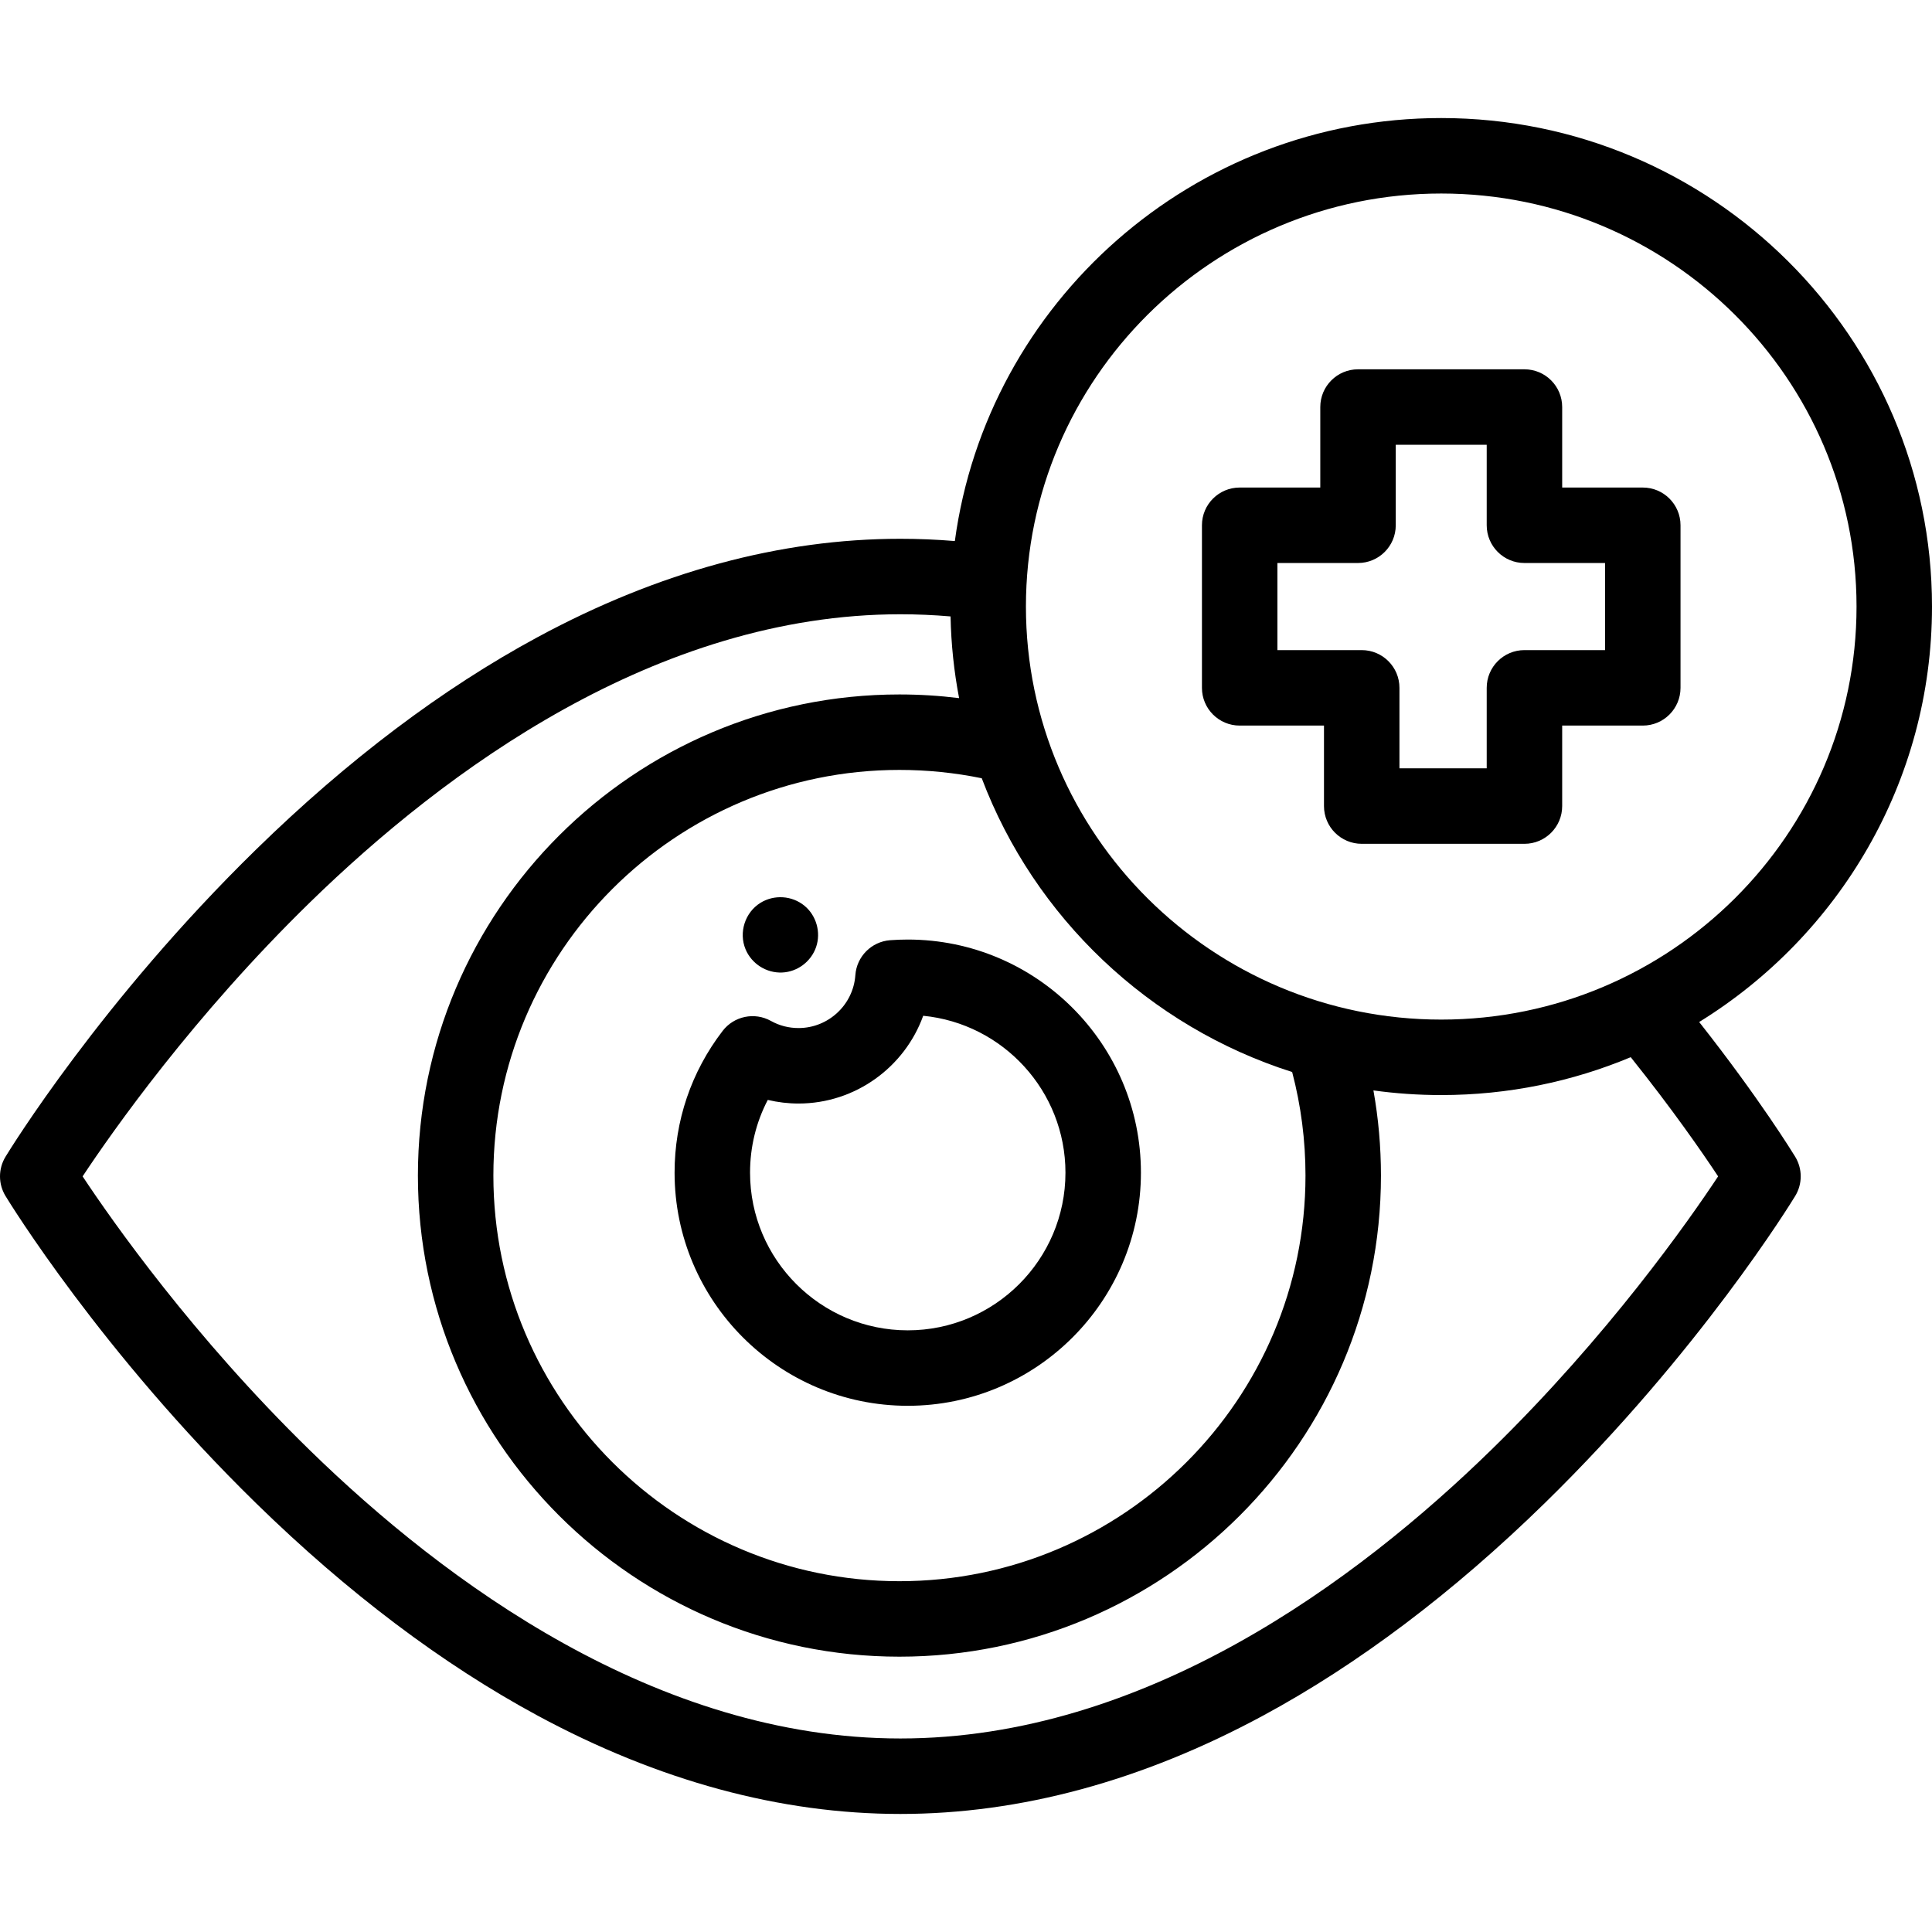
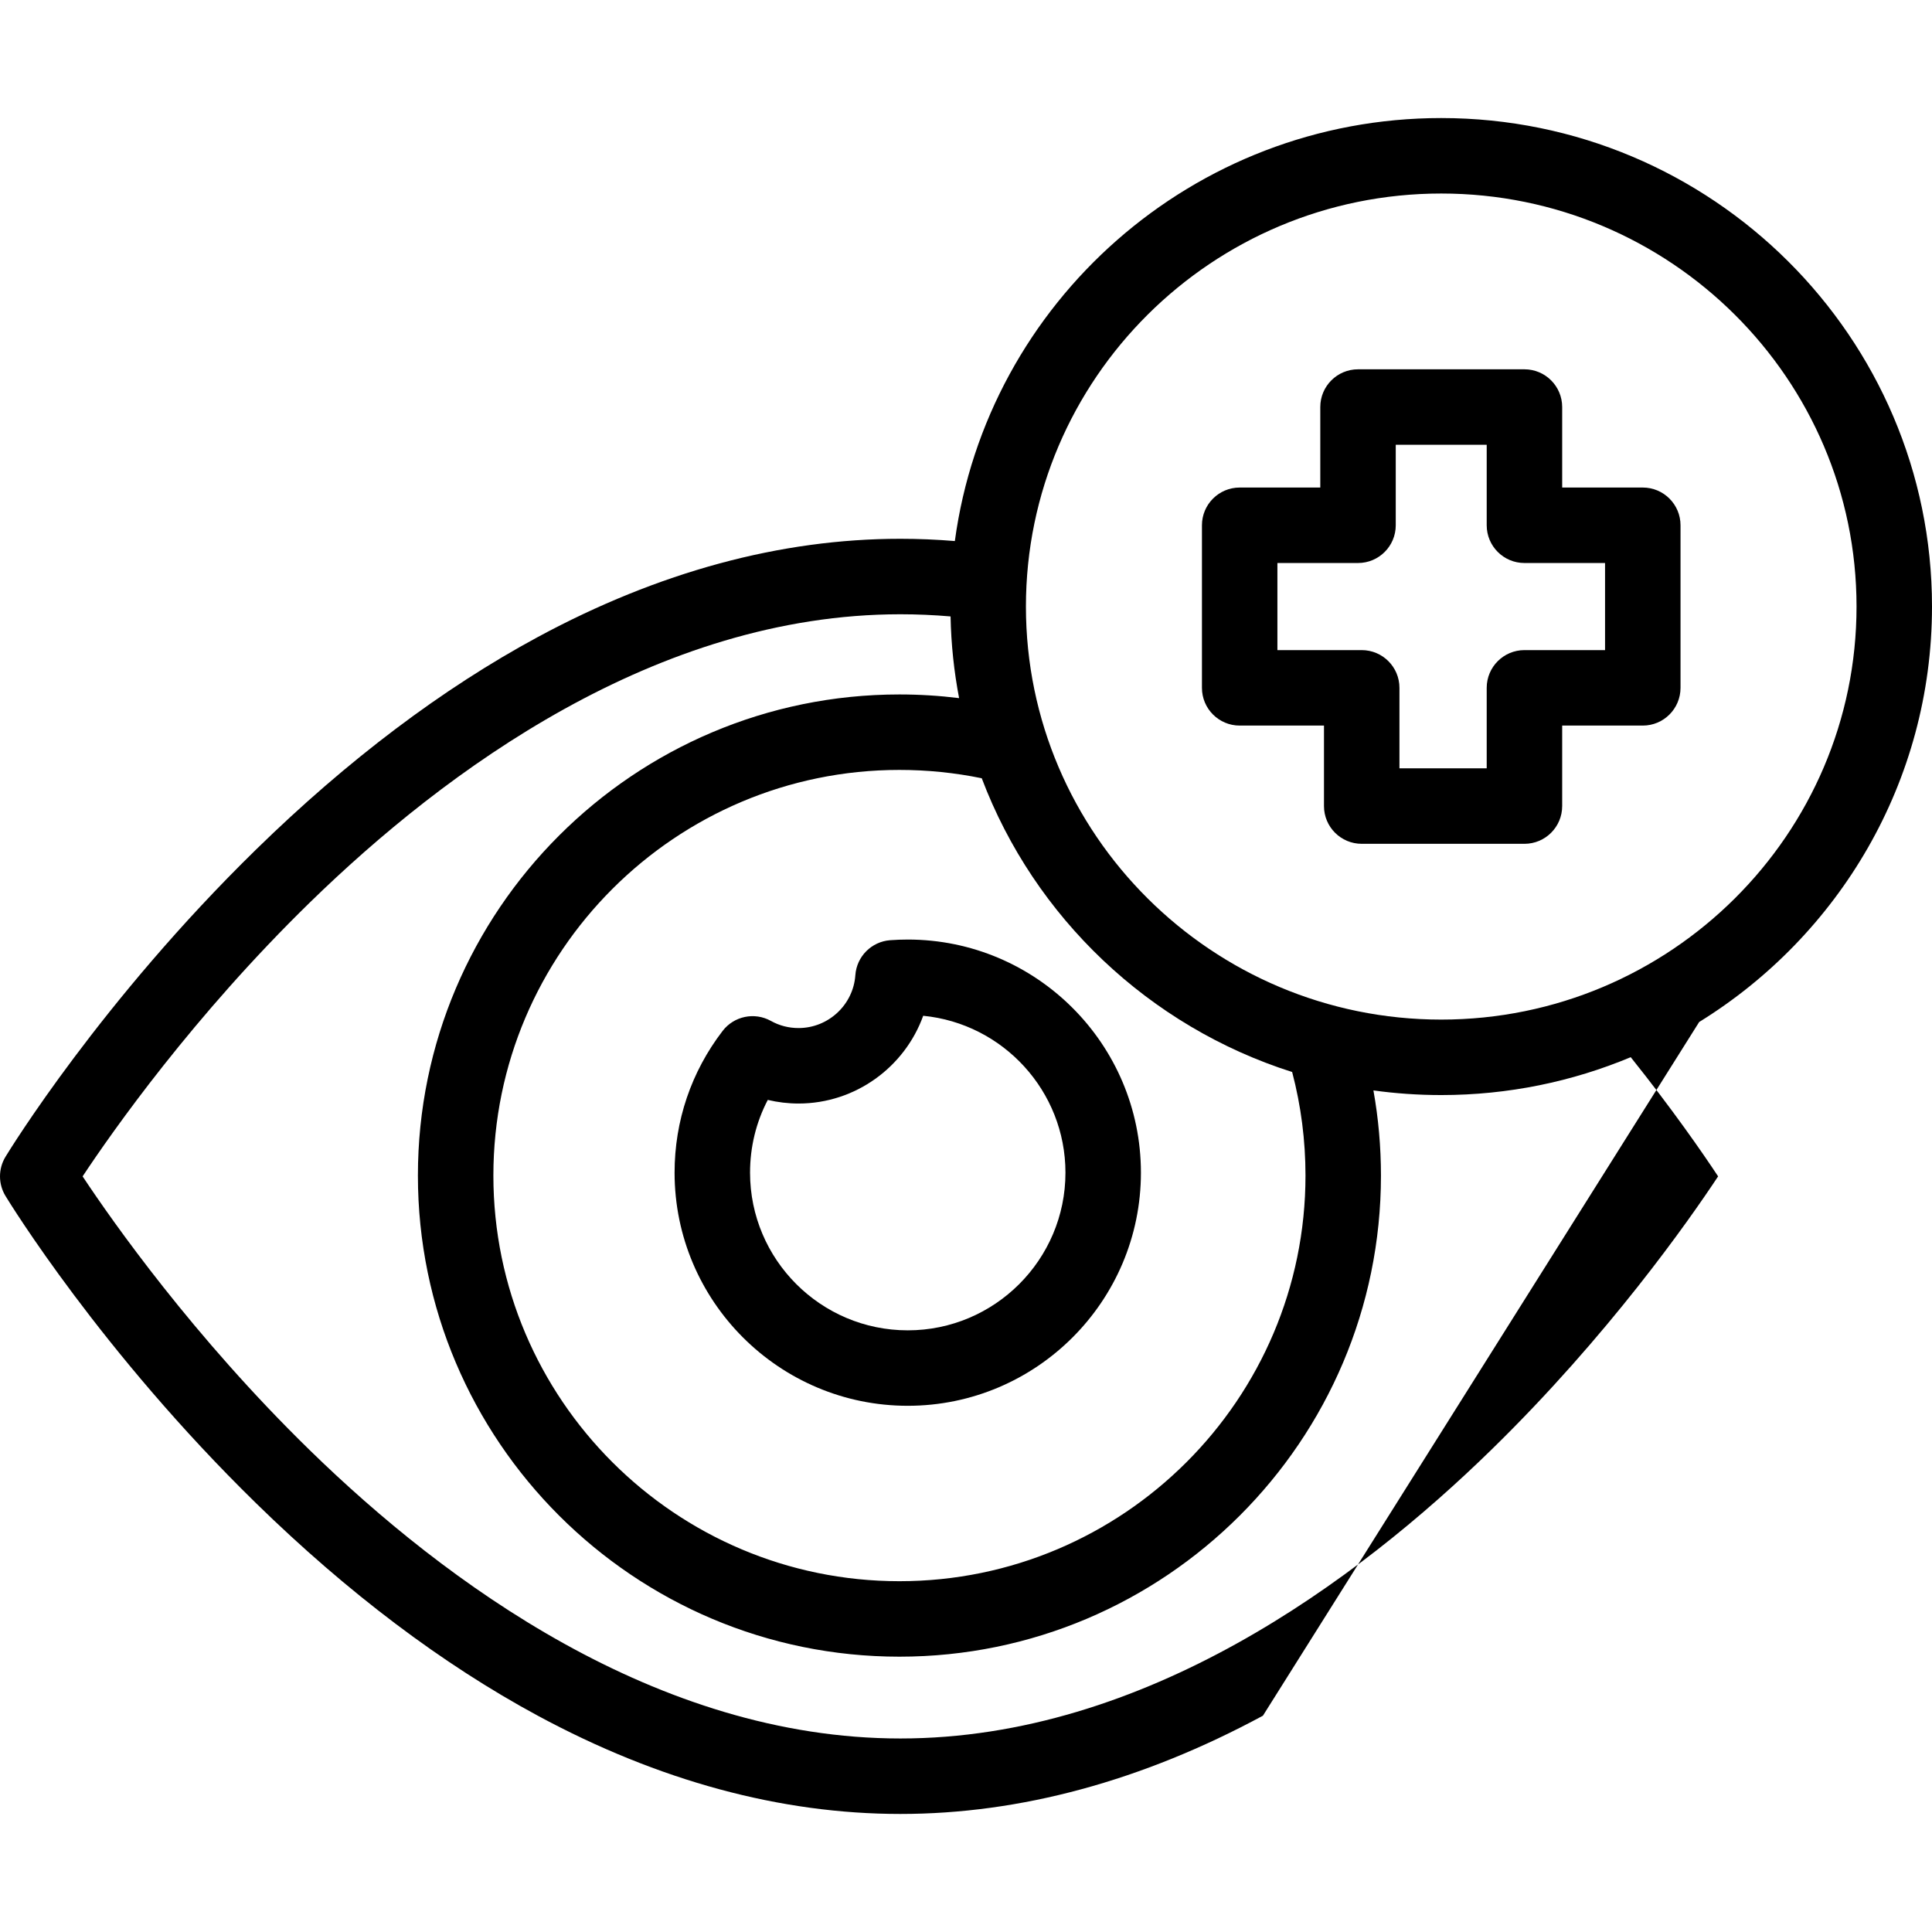
<svg xmlns="http://www.w3.org/2000/svg" id="Capa_1" height="512" viewBox="0 0 512 512" width="512">
  <g>
-     <path d="m450.299 270.841c37.005-22.847 61.701-63.655 61.701-110.097 0-71.384-58.345-129.459-130.06-129.459-65.802 0-120.348 48.894-128.895 112.099-4.83-.398-9.66-.599-14.442-.599-31.746 0-64.074 8.761-96.085 26.038-25.248 13.627-50.361 32.567-74.642 56.292-41.097 40.159-65.403 79.768-66.418 81.435-1.944 3.194-1.944 7.206 0 10.4 1.015 1.667 25.32 41.277 66.419 81.435 24.28 23.725 49.394 42.665 74.642 56.292 32.011 17.277 64.339 26.038 96.085 26.038s64.074-8.761 96.085-26.038c25.248-13.627 50.361-32.567 74.642-56.292 41.099-40.158 65.404-79.768 66.419-81.435 1.944-3.194 1.944-7.206 0-10.4-.421-.689-9.368-15.307-25.451-35.709zm-68.358-219.556c60.688 0 110.06 49.103 110.06 109.459 0 60.355-49.372 109.458-110.06 109.458s-110.06-49.103-110.06-109.458c0-60.356 49.372-109.459 110.06-109.459zm-35.973 260.251c0 59.276-48.273 107.5-107.609 107.5s-107.609-48.225-107.609-107.5 48.273-107.5 107.609-107.5c7.355 0 14.675.742 21.814 2.209 13.954 36.878 44.357 65.798 82.261 77.853 2.346 8.912 3.534 18.122 3.534 27.438zm49.385 72.544c-35.779 34.96-92.018 76.635-156.749 76.635-64.588 0-120.714-41.502-156.424-76.317-30.948-30.173-52.394-60.734-60.287-72.647 7.895-11.915 29.339-42.474 60.287-72.647 35.71-34.816 91.836-76.317 156.424-76.317 4.402 0 8.853.192 13.304.573.148 7.383.92 14.616 2.265 21.65-5.232-.646-10.516-.973-15.814-.973-70.364 0-127.609 57.196-127.609 127.5s57.245 127.5 127.609 127.5 127.609-57.196 127.609-127.5c0-7.603-.669-15.149-1.995-22.565 5.874.812 11.873 1.231 17.968 1.231 17.791 0 34.759-3.575 50.218-10.039 11.071 13.818 19 25.297 23.16 31.587-7.846 11.854-29.117 42.186-59.966 72.329z" />
+     <path d="m450.299 270.841c37.005-22.847 61.701-63.655 61.701-110.097 0-71.384-58.345-129.459-130.06-129.459-65.802 0-120.348 48.894-128.895 112.099-4.83-.398-9.66-.599-14.442-.599-31.746 0-64.074 8.761-96.085 26.038-25.248 13.627-50.361 32.567-74.642 56.292-41.097 40.159-65.403 79.768-66.418 81.435-1.944 3.194-1.944 7.206 0 10.4 1.015 1.667 25.32 41.277 66.419 81.435 24.28 23.725 49.394 42.665 74.642 56.292 32.011 17.277 64.339 26.038 96.085 26.038s64.074-8.761 96.085-26.038zm-68.358-219.556c60.688 0 110.06 49.103 110.06 109.459 0 60.355-49.372 109.458-110.06 109.458s-110.06-49.103-110.06-109.458c0-60.356 49.372-109.459 110.06-109.459zm-35.973 260.251c0 59.276-48.273 107.5-107.609 107.5s-107.609-48.225-107.609-107.5 48.273-107.5 107.609-107.5c7.355 0 14.675.742 21.814 2.209 13.954 36.878 44.357 65.798 82.261 77.853 2.346 8.912 3.534 18.122 3.534 27.438zm49.385 72.544c-35.779 34.96-92.018 76.635-156.749 76.635-64.588 0-120.714-41.502-156.424-76.317-30.948-30.173-52.394-60.734-60.287-72.647 7.895-11.915 29.339-42.474 60.287-72.647 35.71-34.816 91.836-76.317 156.424-76.317 4.402 0 8.853.192 13.304.573.148 7.383.92 14.616 2.265 21.65-5.232-.646-10.516-.973-15.814-.973-70.364 0-127.609 57.196-127.609 127.5s57.245 127.5 127.609 127.5 127.609-57.196 127.609-127.5c0-7.603-.669-15.149-1.995-22.565 5.874.812 11.873 1.231 17.968 1.231 17.791 0 34.759-3.575 50.218-10.039 11.071 13.818 19 25.297 23.16 31.587-7.846 11.854-29.117 42.186-59.966 72.329z" />
    <path d="m328.527 192.286h22.342v21.333c0 5.523 4.478 10 10 10h43.124c5.522 0 10-4.477 10-10v-21.333h21.362c5.522 0 10-4.477 10-10v-43.083c0-5.523-4.478-10-10-10h-21.362v-21.333c0-5.523-4.478-10-10-10h-44.104c-5.522 0-10 4.477-10 10v21.333h-21.362c-5.522 0-10 4.477-10 10v43.083c0 5.523 4.477 10 10 10zm10-43.084h21.362c5.522 0 10-4.477 10-10v-21.333h24.104v21.333c0 5.523 4.478 10 10 10h21.362v23.083h-21.362c-5.522 0-10 4.477-10 10v21.333h-23.124v-21.333c0-5.523-4.478-10-10-10h-22.342z" />
    <path d="m240.564 248.99c-1.547 0-3.113.058-4.655.173-4.954.369-8.886 4.319-9.232 9.274-.55 7.855-7.162 14.008-15.054 14.008-2.605 0-5.07-.636-7.323-1.89-4.333-2.413-9.779-1.283-12.799 2.652-8.328 10.86-12.729 23.849-12.729 37.562 0 34.066 27.72 61.781 61.793 61.781s61.793-27.715 61.793-61.781-27.721-61.779-61.794-61.779zm0 103.562c-23.045 0-41.793-18.743-41.793-41.781 0-6.821 1.608-13.375 4.698-19.284 2.661.634 5.399.959 8.153.959 15.074 0 28.142-9.668 33.035-23.257 21.131 2.063 37.699 19.925 37.699 41.582.001 23.038-18.747 41.781-41.792 41.781z" />
-     <path d="m197.58 251.57c1.61 3.864 5.548 6.354 9.728 6.157 4.053-.191 7.647-2.914 8.964-6.743 1.339-3.889.081-8.364-3.109-10.972-3.284-2.685-8.016-2.983-11.621-.758-4.107 2.535-5.819 7.858-3.962 12.316z" />
  </g>
</svg>